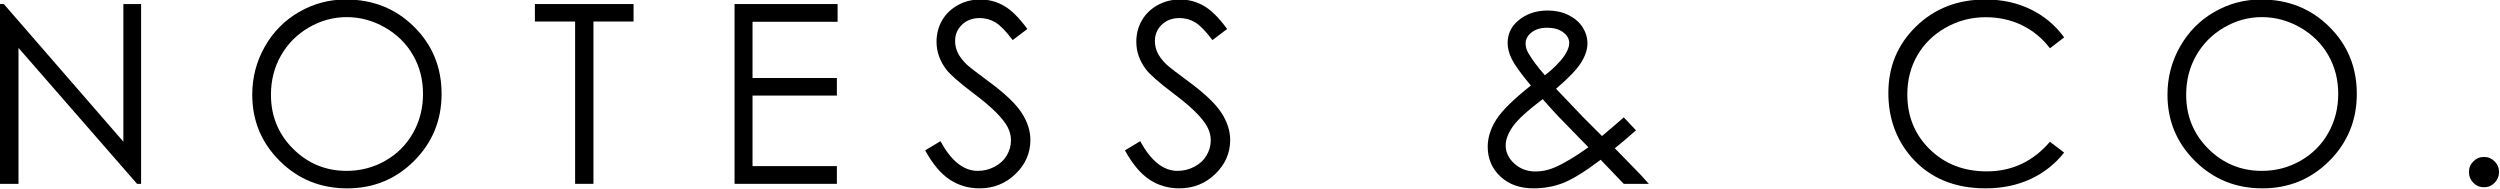
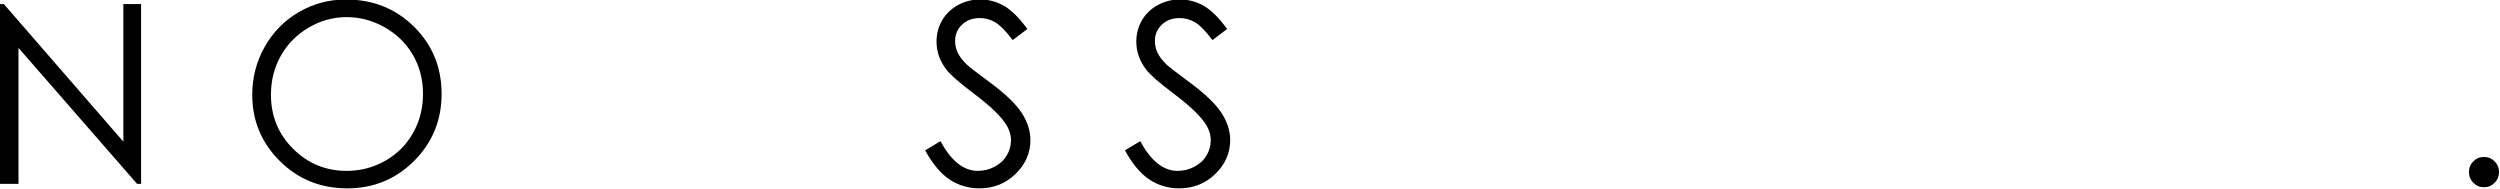
<svg xmlns="http://www.w3.org/2000/svg" style="fill-rule:evenodd;clip-rule:evenodd;stroke-linejoin:round;stroke-miterlimit:2;" xml:space="preserve" version="1.1" viewBox="0 0 3003 227" height="100%" width="100%">
  <g transform="matrix(1,0,0,1,-255.991,-2253.45)">
    <g transform="matrix(6.014,0,0,6.014,-1052.07,-5122.79)">
      <path style="fill-rule:nonzero;" d="M217.485,1263.23L217.485,1227.32L218.266,1227.32L242.143,1254.81L242.143,1227.32L245.683,1227.32L245.683,1263.23L244.878,1263.23L221.196,1236.08L221.196,1263.23L217.485,1263.23Z" />
      <path style="fill-rule:nonzero;" d="M286.562,1226.41C291.998,1226.41 296.548,1228.23 300.21,1231.86C303.872,1235.49 305.703,1239.95 305.703,1245.26C305.703,1250.52 303.876,1254.98 300.222,1258.64C296.568,1262.3 292.112,1264.13 286.855,1264.13C281.533,1264.13 277.041,1262.31 273.379,1258.66C269.717,1255.02 267.885,1250.61 267.885,1245.43C267.885,1241.98 268.72,1238.78 270.388,1235.84C272.056,1232.89 274.331,1230.58 277.212,1228.92C280.093,1227.25 283.209,1226.41 286.562,1226.41ZM286.733,1229.93C284.08,1229.93 281.565,1230.62 279.189,1232C276.813,1233.39 274.957,1235.25 273.623,1237.6C272.288,1239.94 271.621,1242.55 271.621,1245.43C271.621,1249.7 273.098,1253.3 276.052,1256.24C279.006,1259.17 282.566,1260.64 286.733,1260.64C289.516,1260.64 292.092,1259.97 294.46,1258.62C296.828,1257.27 298.676,1255.42 300.002,1253.07C301.329,1250.73 301.992,1248.13 301.992,1245.26C301.992,1242.41 301.329,1239.84 300.002,1237.53C298.676,1235.23 296.808,1233.39 294.399,1232C291.99,1230.62 289.435,1229.93 286.733,1229.93Z" />
-       <path style="fill-rule:nonzero;" d="M324.341,1230.81L324.341,1227.32L344.043,1227.32L344.043,1230.81L336.035,1230.81L336.035,1263.23L332.373,1263.23L332.373,1230.81L324.341,1230.81Z" />
-       <path style="fill-rule:nonzero;" d="M364.218,1227.32L384.8,1227.32L384.8,1230.86L367.807,1230.86L367.807,1242.09L384.653,1242.09L384.653,1245.6L367.807,1245.6L367.807,1259.69L384.653,1259.69L384.653,1263.23L364.218,1263.23L364.218,1227.32Z" />
      <path style="fill-rule:nonzero;" d="M402.29,1256.54L405.342,1254.71C407.49,1258.66 409.972,1260.64 412.788,1260.64C413.992,1260.64 415.123,1260.36 416.181,1259.8C417.239,1259.24 418.045,1258.49 418.598,1257.54C419.152,1256.6 419.428,1255.6 419.428,1254.54C419.428,1253.33 419.022,1252.15 418.208,1251C417.085,1249.4 415.034,1247.48 412.055,1245.24C409.061,1242.98 407.197,1241.34 406.465,1240.33C405.195,1238.64 404.56,1236.81 404.56,1234.84C404.56,1233.27 404.935,1231.85 405.683,1230.56C406.432,1229.28 407.486,1228.27 408.845,1227.52C410.204,1226.78 411.681,1226.41 413.276,1226.41C414.969,1226.41 416.552,1226.83 418.025,1227.67C419.498,1228.51 421.056,1230.05 422.7,1232.3L419.77,1234.52C418.419,1232.73 417.268,1231.55 416.316,1230.98C415.364,1230.41 414.326,1230.12 413.203,1230.12C411.754,1230.12 410.57,1230.56 409.651,1231.44C408.731,1232.32 408.271,1233.4 408.271,1234.69C408.271,1235.47 408.434,1236.23 408.76,1236.96C409.085,1237.69 409.679,1238.49 410.542,1239.35C411.014,1239.81 412.56,1241.01 415.18,1242.94C418.289,1245.24 420.421,1247.28 421.577,1249.07C422.732,1250.86 423.31,1252.66 423.31,1254.46C423.31,1257.07 422.322,1259.33 420.344,1261.25C418.366,1263.17 415.962,1264.13 413.13,1264.13C410.949,1264.13 408.971,1263.55 407.197,1262.39C405.423,1261.22 403.787,1259.28 402.29,1256.54Z" />
      <path style="fill-rule:nonzero;" d="M442.192,1256.54L445.244,1254.71C447.392,1258.66 449.874,1260.64 452.69,1260.64C453.895,1260.64 455.026,1260.36 456.084,1259.8C457.142,1259.24 457.947,1258.49 458.501,1257.54C459.054,1256.6 459.331,1255.6 459.331,1254.54C459.331,1253.33 458.924,1252.15 458.11,1251C456.987,1249.4 454.936,1247.48 451.958,1245.24C448.963,1242.98 447.099,1241.34 446.367,1240.33C445.097,1238.64 444.463,1236.81 444.463,1234.84C444.463,1233.27 444.837,1231.85 445.586,1230.56C446.334,1229.28 447.388,1228.27 448.747,1227.52C450.106,1226.78 451.583,1226.41 453.178,1226.41C454.871,1226.41 456.454,1226.83 457.927,1227.67C459.4,1228.51 460.958,1230.05 462.602,1232.3L459.673,1234.52C458.322,1232.73 457.17,1231.55 456.218,1230.98C455.266,1230.41 454.228,1230.12 453.105,1230.12C451.657,1230.12 450.473,1230.56 449.553,1231.44C448.633,1232.32 448.174,1233.4 448.174,1234.69C448.174,1235.47 448.336,1236.23 448.662,1236.96C448.987,1237.69 449.581,1238.49 450.444,1239.35C450.916,1239.81 452.462,1241.01 455.083,1242.94C458.191,1245.24 460.324,1247.28 461.479,1249.07C462.635,1250.86 463.213,1252.66 463.213,1254.46C463.213,1257.07 462.224,1259.33 460.246,1261.25C458.269,1263.17 455.864,1264.13 453.032,1264.13C450.851,1264.13 448.873,1263.55 447.099,1262.39C445.325,1261.22 443.69,1259.28 442.192,1256.54Z" />
-       <path style="fill-rule:nonzero;" d="M541.821,1249.95L544.262,1252.54C542.7,1253.92 541.292,1255.12 540.039,1256.13C540.869,1257 542.065,1258.23 543.628,1259.81C544.865,1261.05 545.931,1262.19 546.826,1263.23L541.821,1263.23L537.207,1258.42C534.114,1260.76 531.632,1262.3 529.76,1263.04C527.889,1263.77 525.911,1264.13 523.828,1264.13C521.061,1264.13 518.839,1263.34 517.163,1261.75C515.486,1260.17 514.648,1258.18 514.648,1255.81C514.648,1254.02 515.214,1252.22 516.345,1250.42C517.476,1248.63 519.783,1246.35 523.266,1243.6C521.297,1241.23 520.031,1239.47 519.47,1238.34C518.908,1237.21 518.628,1236.13 518.628,1235.11C518.628,1233.32 519.319,1231.83 520.703,1230.66C522.298,1229.29 524.284,1228.61 526.66,1228.61C528.157,1228.61 529.524,1228.91 530.761,1229.51C531.998,1230.12 532.942,1230.93 533.593,1231.94C534.245,1232.96 534.57,1234.04 534.57,1235.18C534.57,1236.38 534.147,1237.66 533.301,1239.02C532.454,1240.38 530.786,1242.12 528.296,1244.24L533.74,1249.95L537.475,1253.68C539.266,1252.19 540.714,1250.94 541.821,1249.95ZM526.074,1241.55C527.815,1240.2 529.126,1238.87 530.005,1237.57C530.623,1236.64 530.932,1235.82 530.932,1235.11C530.932,1234.28 530.53,1233.56 529.724,1232.96C528.918,1232.35 527.848,1232.05 526.513,1232.05C525.244,1232.05 524.21,1232.36 523.413,1232.98C522.615,1233.6 522.217,1234.33 522.217,1235.18C522.217,1235.83 522.379,1236.44 522.705,1237.01C523.502,1238.39 524.625,1239.91 526.074,1241.55ZM525.635,1246.31C522.591,1248.61 520.597,1250.43 519.653,1251.79C518.709,1253.15 518.237,1254.41 518.237,1255.56C518.237,1256.93 518.815,1258.14 519.97,1259.19C521.126,1260.24 522.542,1260.76 524.218,1260.76C525.488,1260.76 526.733,1260.5 527.954,1259.98C529.874,1259.15 532.145,1257.8 534.765,1255.93L528.906,1249.92C527.929,1248.9 526.839,1247.69 525.635,1246.31Z" />
-       <path style="fill-rule:nonzero;" d="M629.78,1233.98L626.948,1236.15C625.385,1234.12 623.51,1232.58 621.321,1231.53C619.131,1230.48 616.727,1229.95 614.106,1229.95C611.242,1229.95 608.589,1230.64 606.147,1232.02C603.706,1233.39 601.814,1235.24 600.471,1237.56C599.128,1239.88 598.457,1242.49 598.457,1245.38C598.457,1249.76 599.958,1253.42 602.961,1256.35C605.964,1259.28 609.752,1260.74 614.326,1260.74C619.355,1260.74 623.563,1258.77 626.948,1254.83L629.78,1256.98C627.99,1259.26 625.756,1261.02 623.078,1262.27C620.401,1263.51 617.41,1264.13 614.106,1264.13C607.824,1264.13 602.868,1262.04 599.238,1257.86C596.194,1254.33 594.673,1250.06 594.673,1245.07C594.673,1239.81 596.516,1235.39 600.202,1231.8C603.889,1228.21 608.507,1226.41 614.057,1226.41C617.41,1226.41 620.438,1227.08 623.139,1228.4C625.841,1229.73 628.055,1231.59 629.78,1233.98Z" />
-       <path style="fill-rule:nonzero;" d="M669.096,1226.41C674.533,1226.41 679.082,1228.23 682.744,1231.86C686.406,1235.49 688.237,1239.95 688.237,1245.26C688.237,1250.52 686.41,1254.98 682.756,1258.64C679.102,1262.3 674.647,1264.13 669.389,1264.13C664.067,1264.13 659.575,1262.31 655.913,1258.66C652.251,1255.02 650.42,1250.61 650.42,1245.43C650.42,1241.98 651.254,1238.78 652.922,1235.84C654.59,1232.89 656.865,1230.58 659.746,1228.92C662.627,1227.25 665.744,1226.41 669.096,1226.41ZM669.267,1229.93C666.614,1229.93 664.1,1230.62 661.723,1232C659.347,1233.39 657.492,1235.25 656.157,1237.6C654.822,1239.94 654.155,1242.55 654.155,1245.43C654.155,1249.7 655.632,1253.3 658.586,1256.24C661.54,1259.17 665.101,1260.64 669.267,1260.64C672.051,1260.64 674.626,1259.97 676.994,1258.62C679.363,1257.27 681.21,1255.42 682.536,1253.07C683.863,1250.73 684.526,1248.13 684.526,1245.26C684.526,1242.41 683.863,1239.84 682.536,1237.53C681.21,1235.23 679.342,1233.39 676.933,1232C674.524,1230.62 671.969,1229.93 669.267,1229.93Z" />
      <path style="fill-rule:nonzero;" d="M713.637,1257.86C714.468,1257.86 715.176,1258.15 715.761,1258.74C716.347,1259.32 716.64,1260.04 716.64,1260.89C716.64,1261.72 716.347,1262.43 715.761,1263.02C715.176,1263.62 714.468,1263.91 713.637,1263.91C712.807,1263.91 712.099,1263.62 711.513,1263.02C710.927,1262.43 710.635,1261.72 710.635,1260.89C710.635,1260.04 710.927,1259.32 711.513,1258.74C712.099,1258.15 712.807,1257.86 713.637,1257.86Z" />
    </g>
  </g>
</svg>